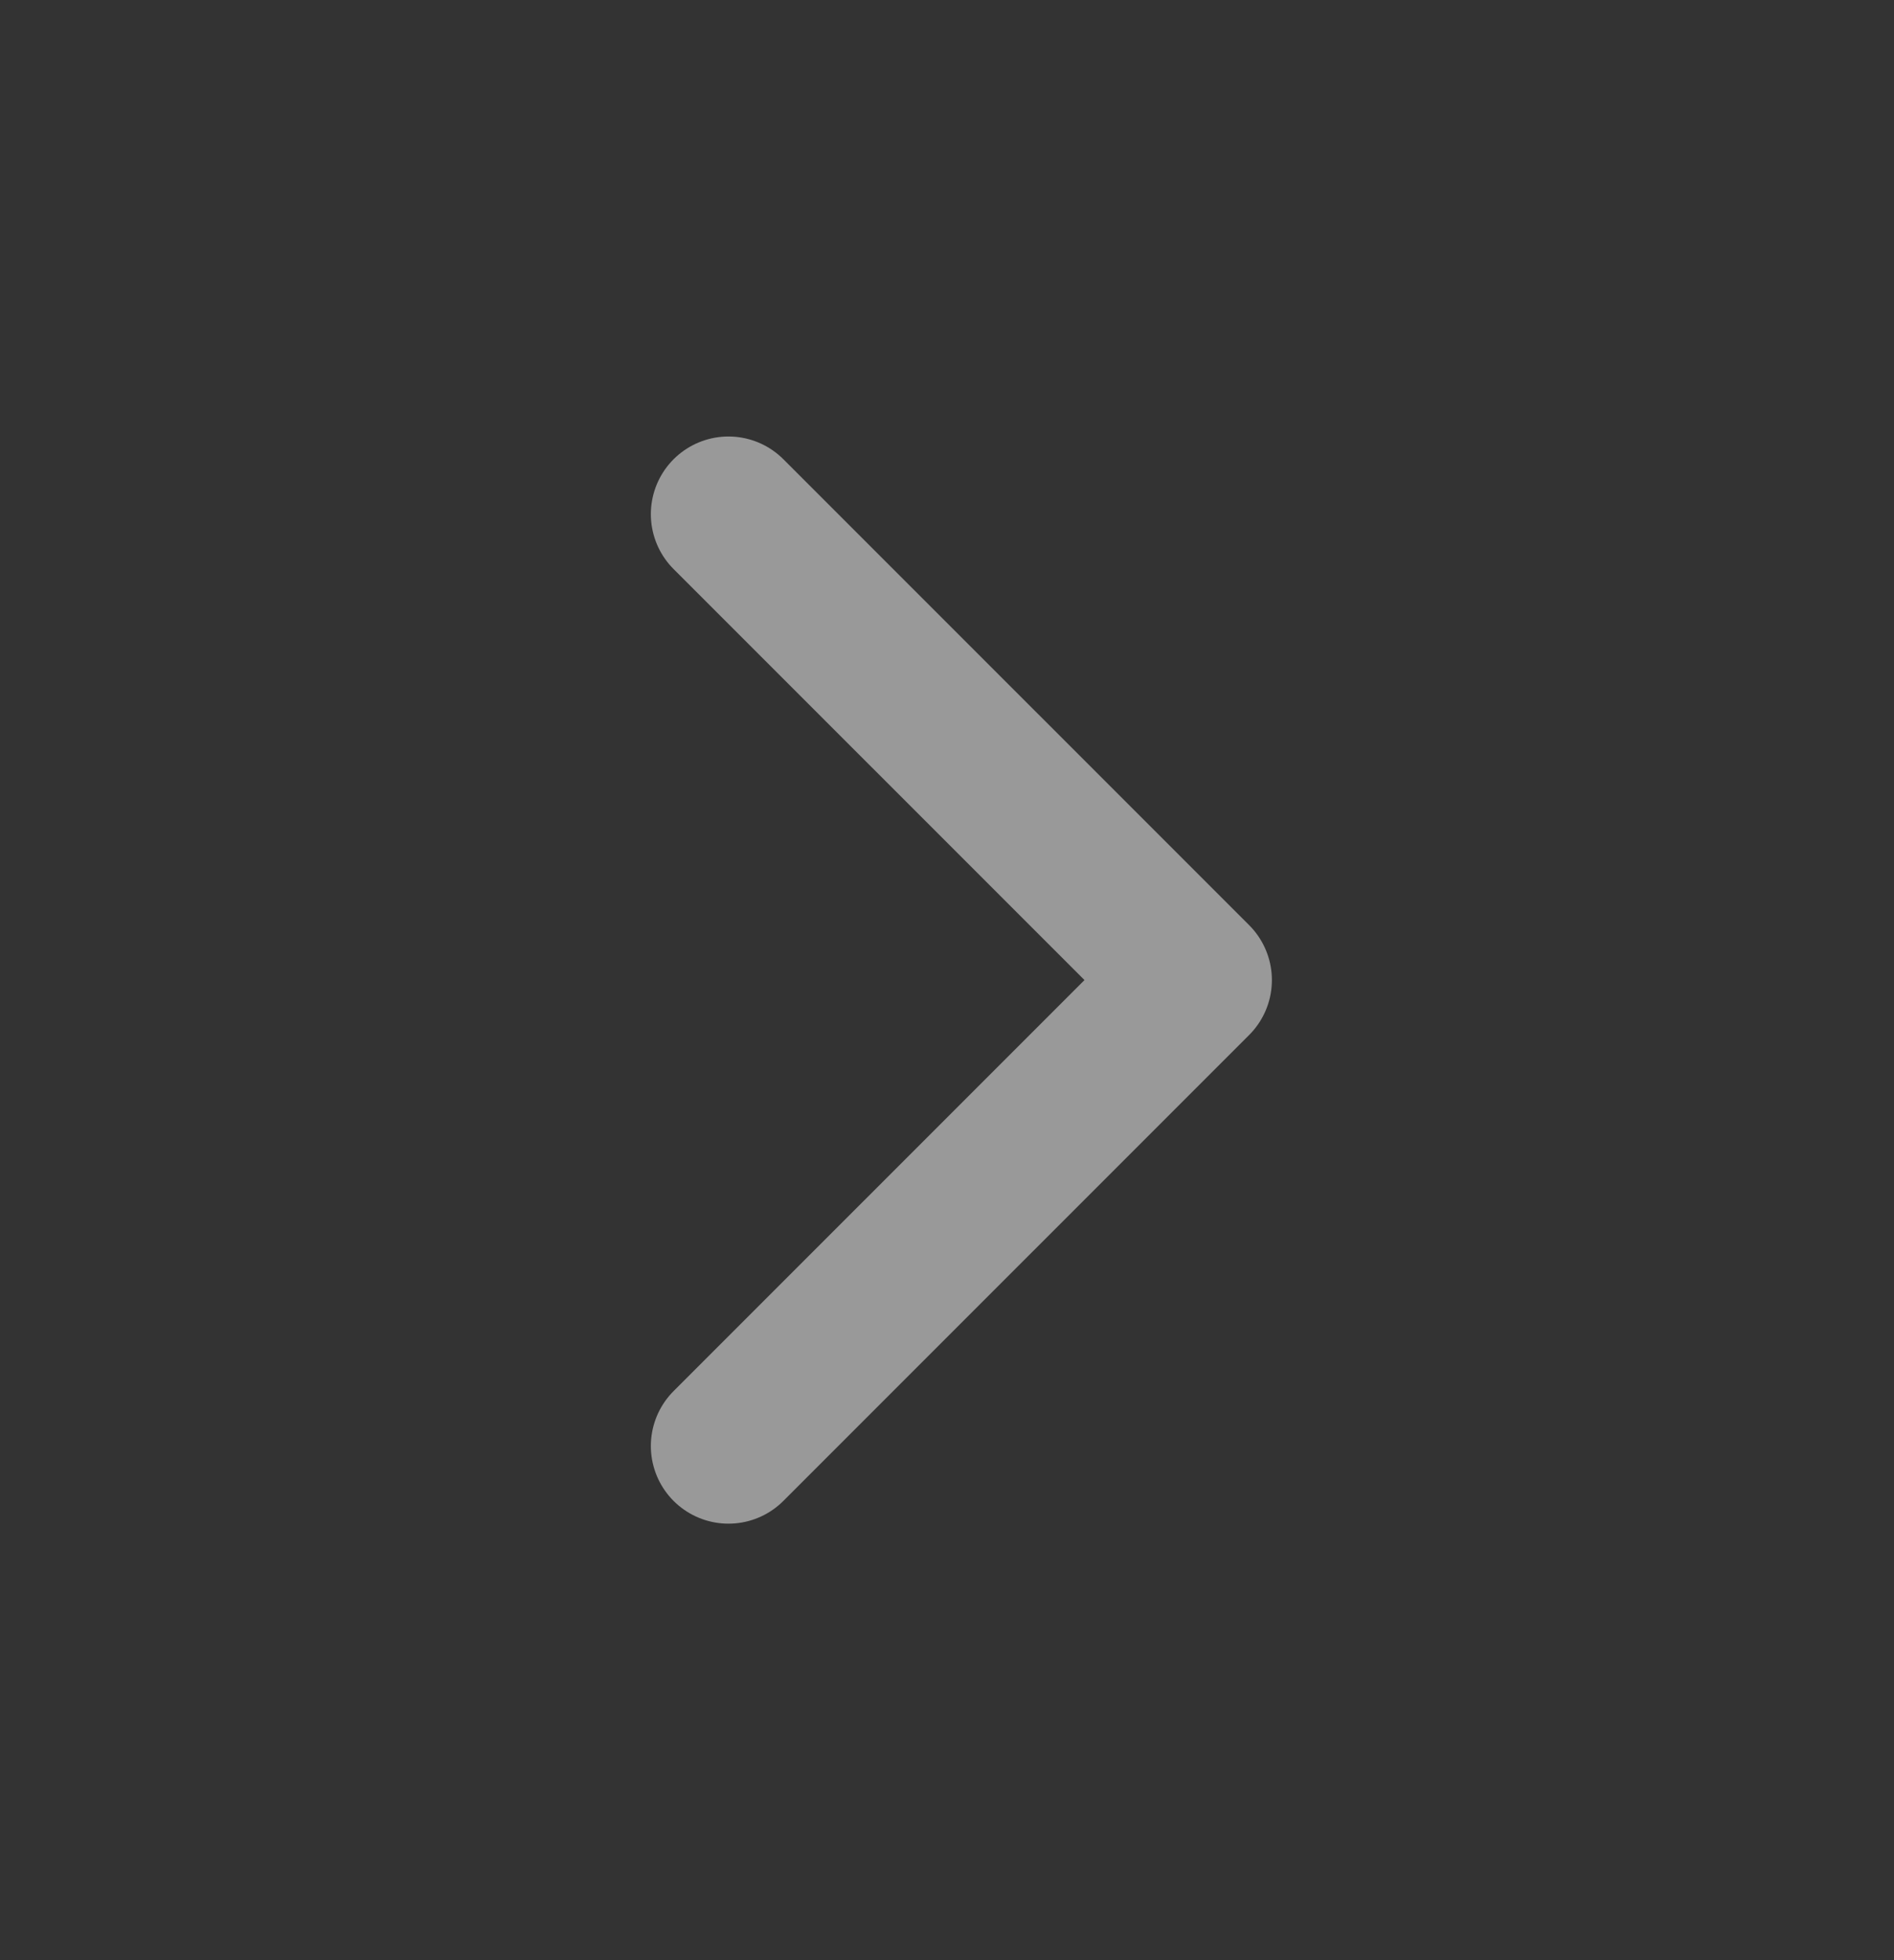
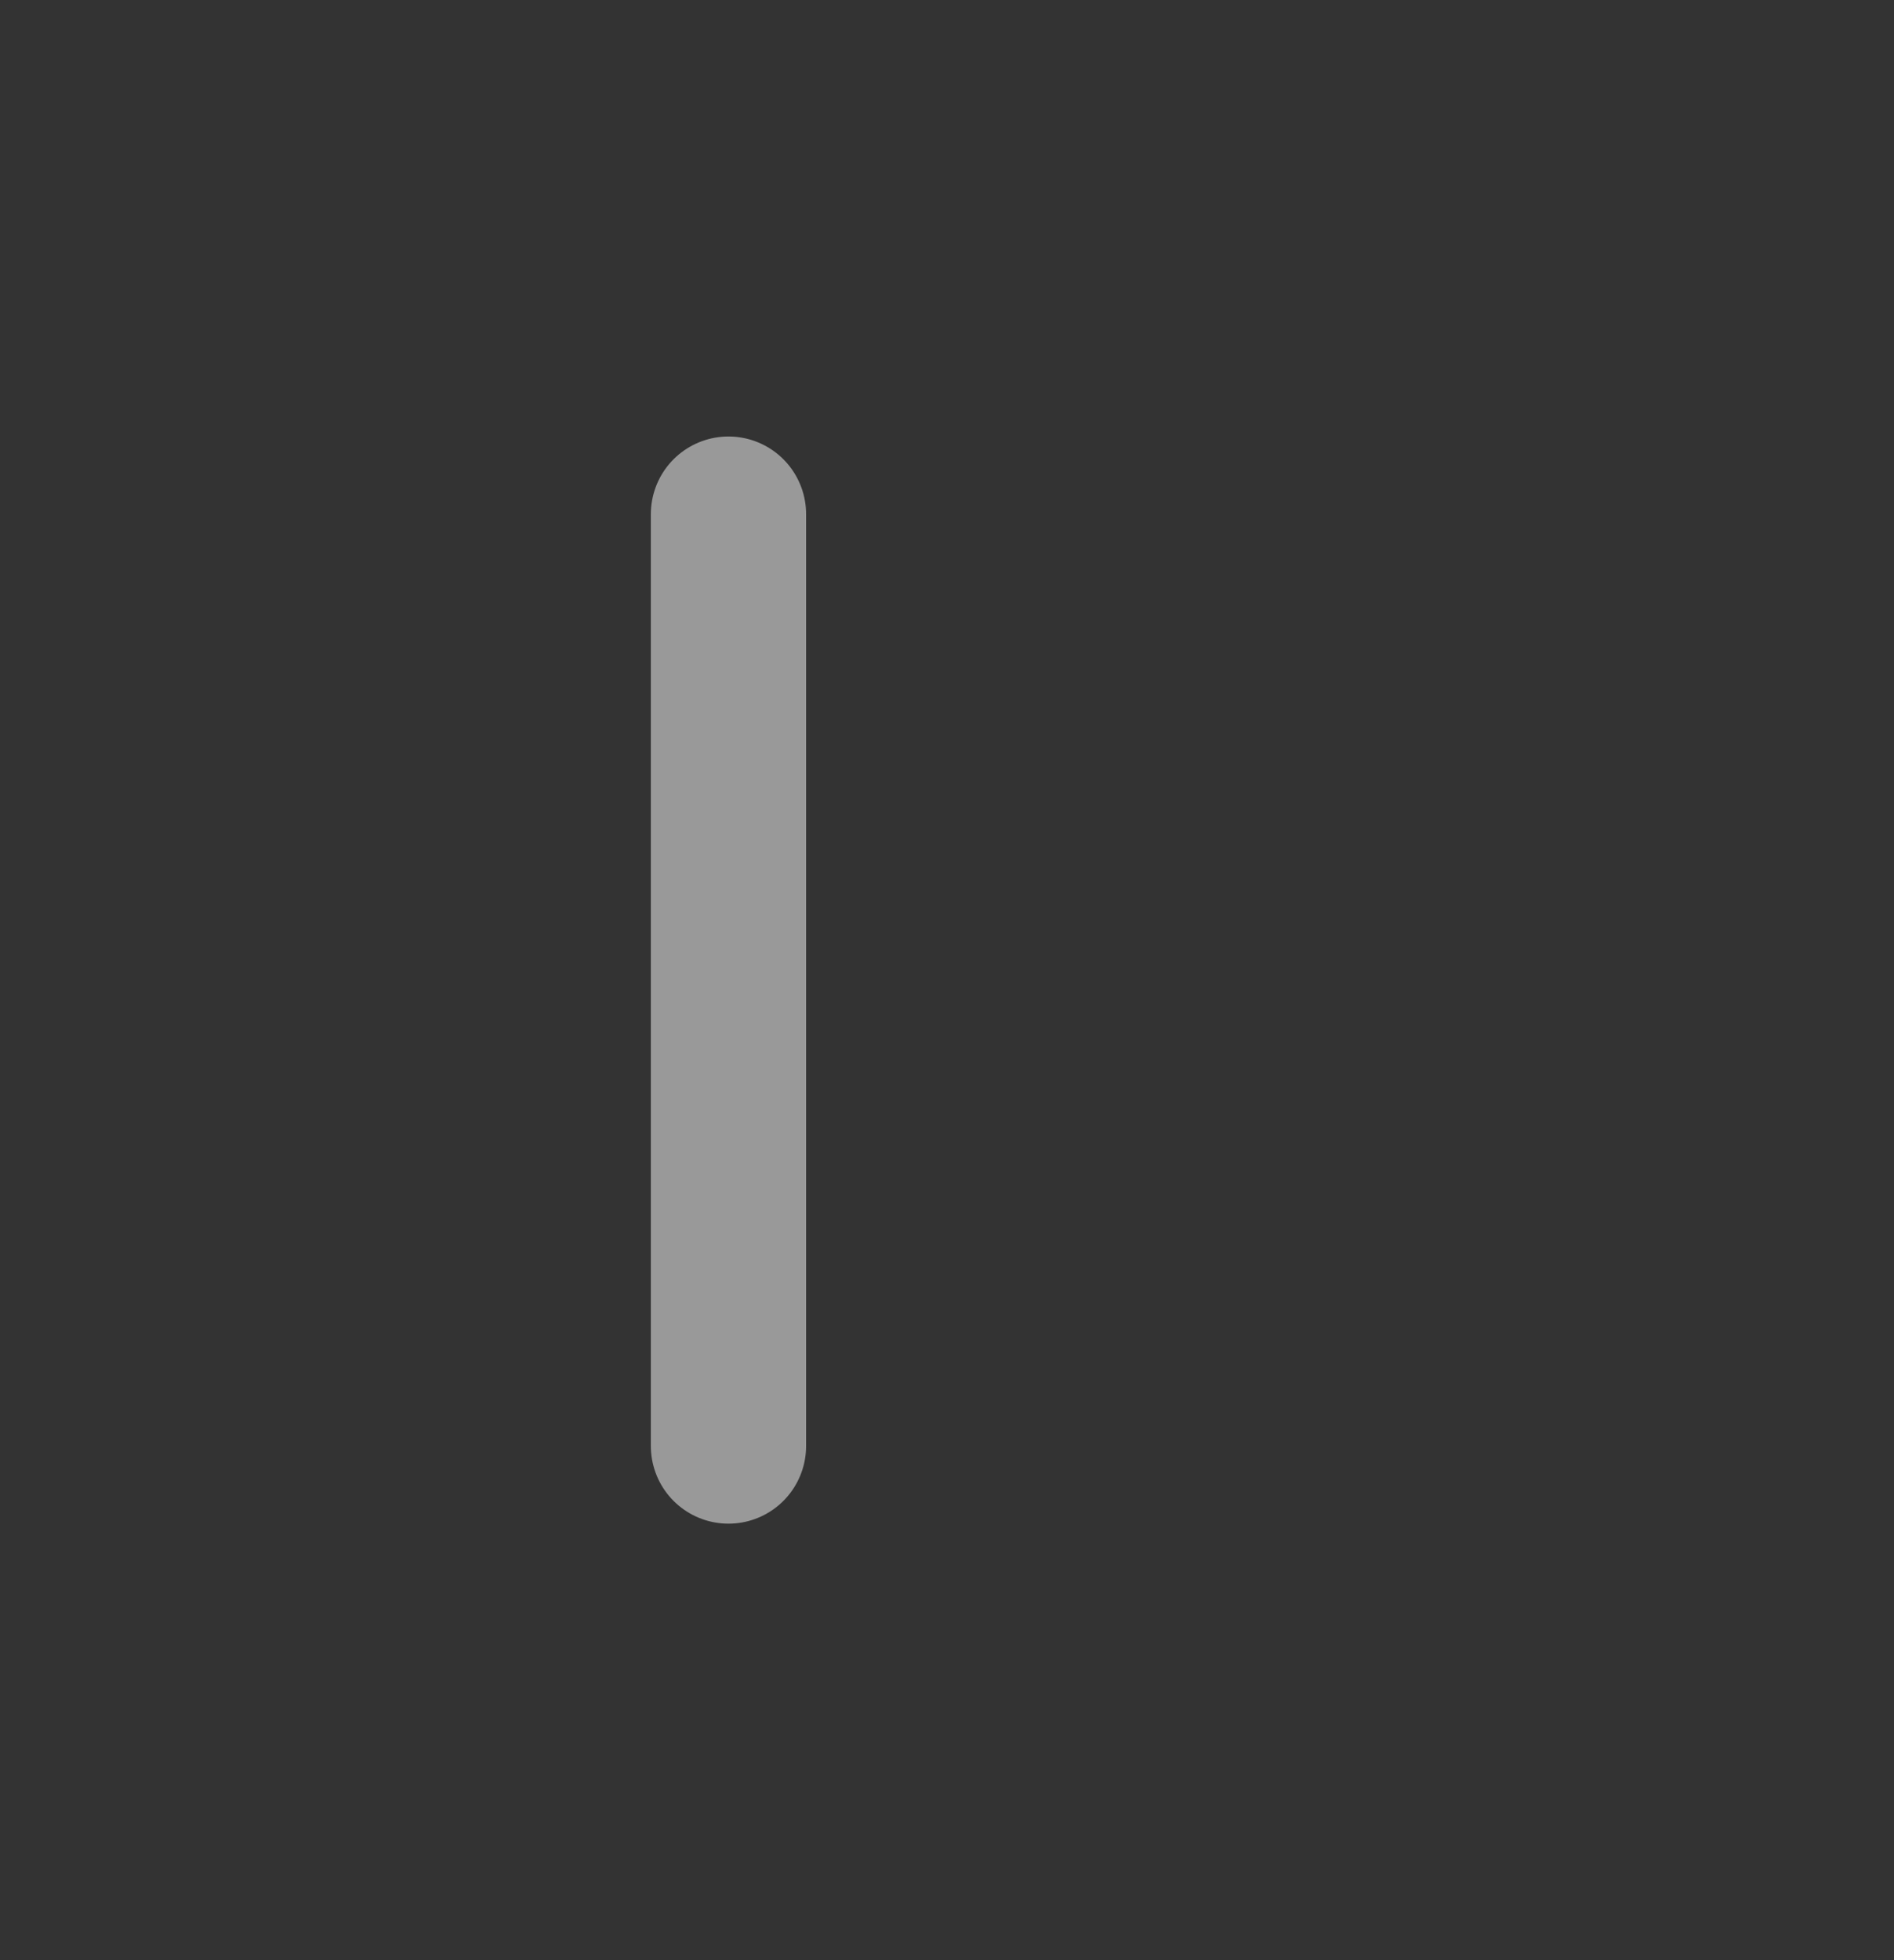
<svg xmlns="http://www.w3.org/2000/svg" width="29" height="30" viewBox="0 0 29 30" fill="none">
  <rect x="0" y="0" width="29" height="30" fill="#333333" stroke="none" />
  <g id="å¾æ " opacity="0.5">
-     <path id="Vector" d="M11.154 22.131L18.286 15L11.154 7.869" stroke="#ffffff" stroke-width="2.377" stroke-linecap="round" stroke-linejoin="round" />
+     <path id="Vector" d="M11.154 22.131L11.154 7.869" stroke="#ffffff" stroke-width="2.377" stroke-linecap="round" stroke-linejoin="round" />
  </g>
</svg>